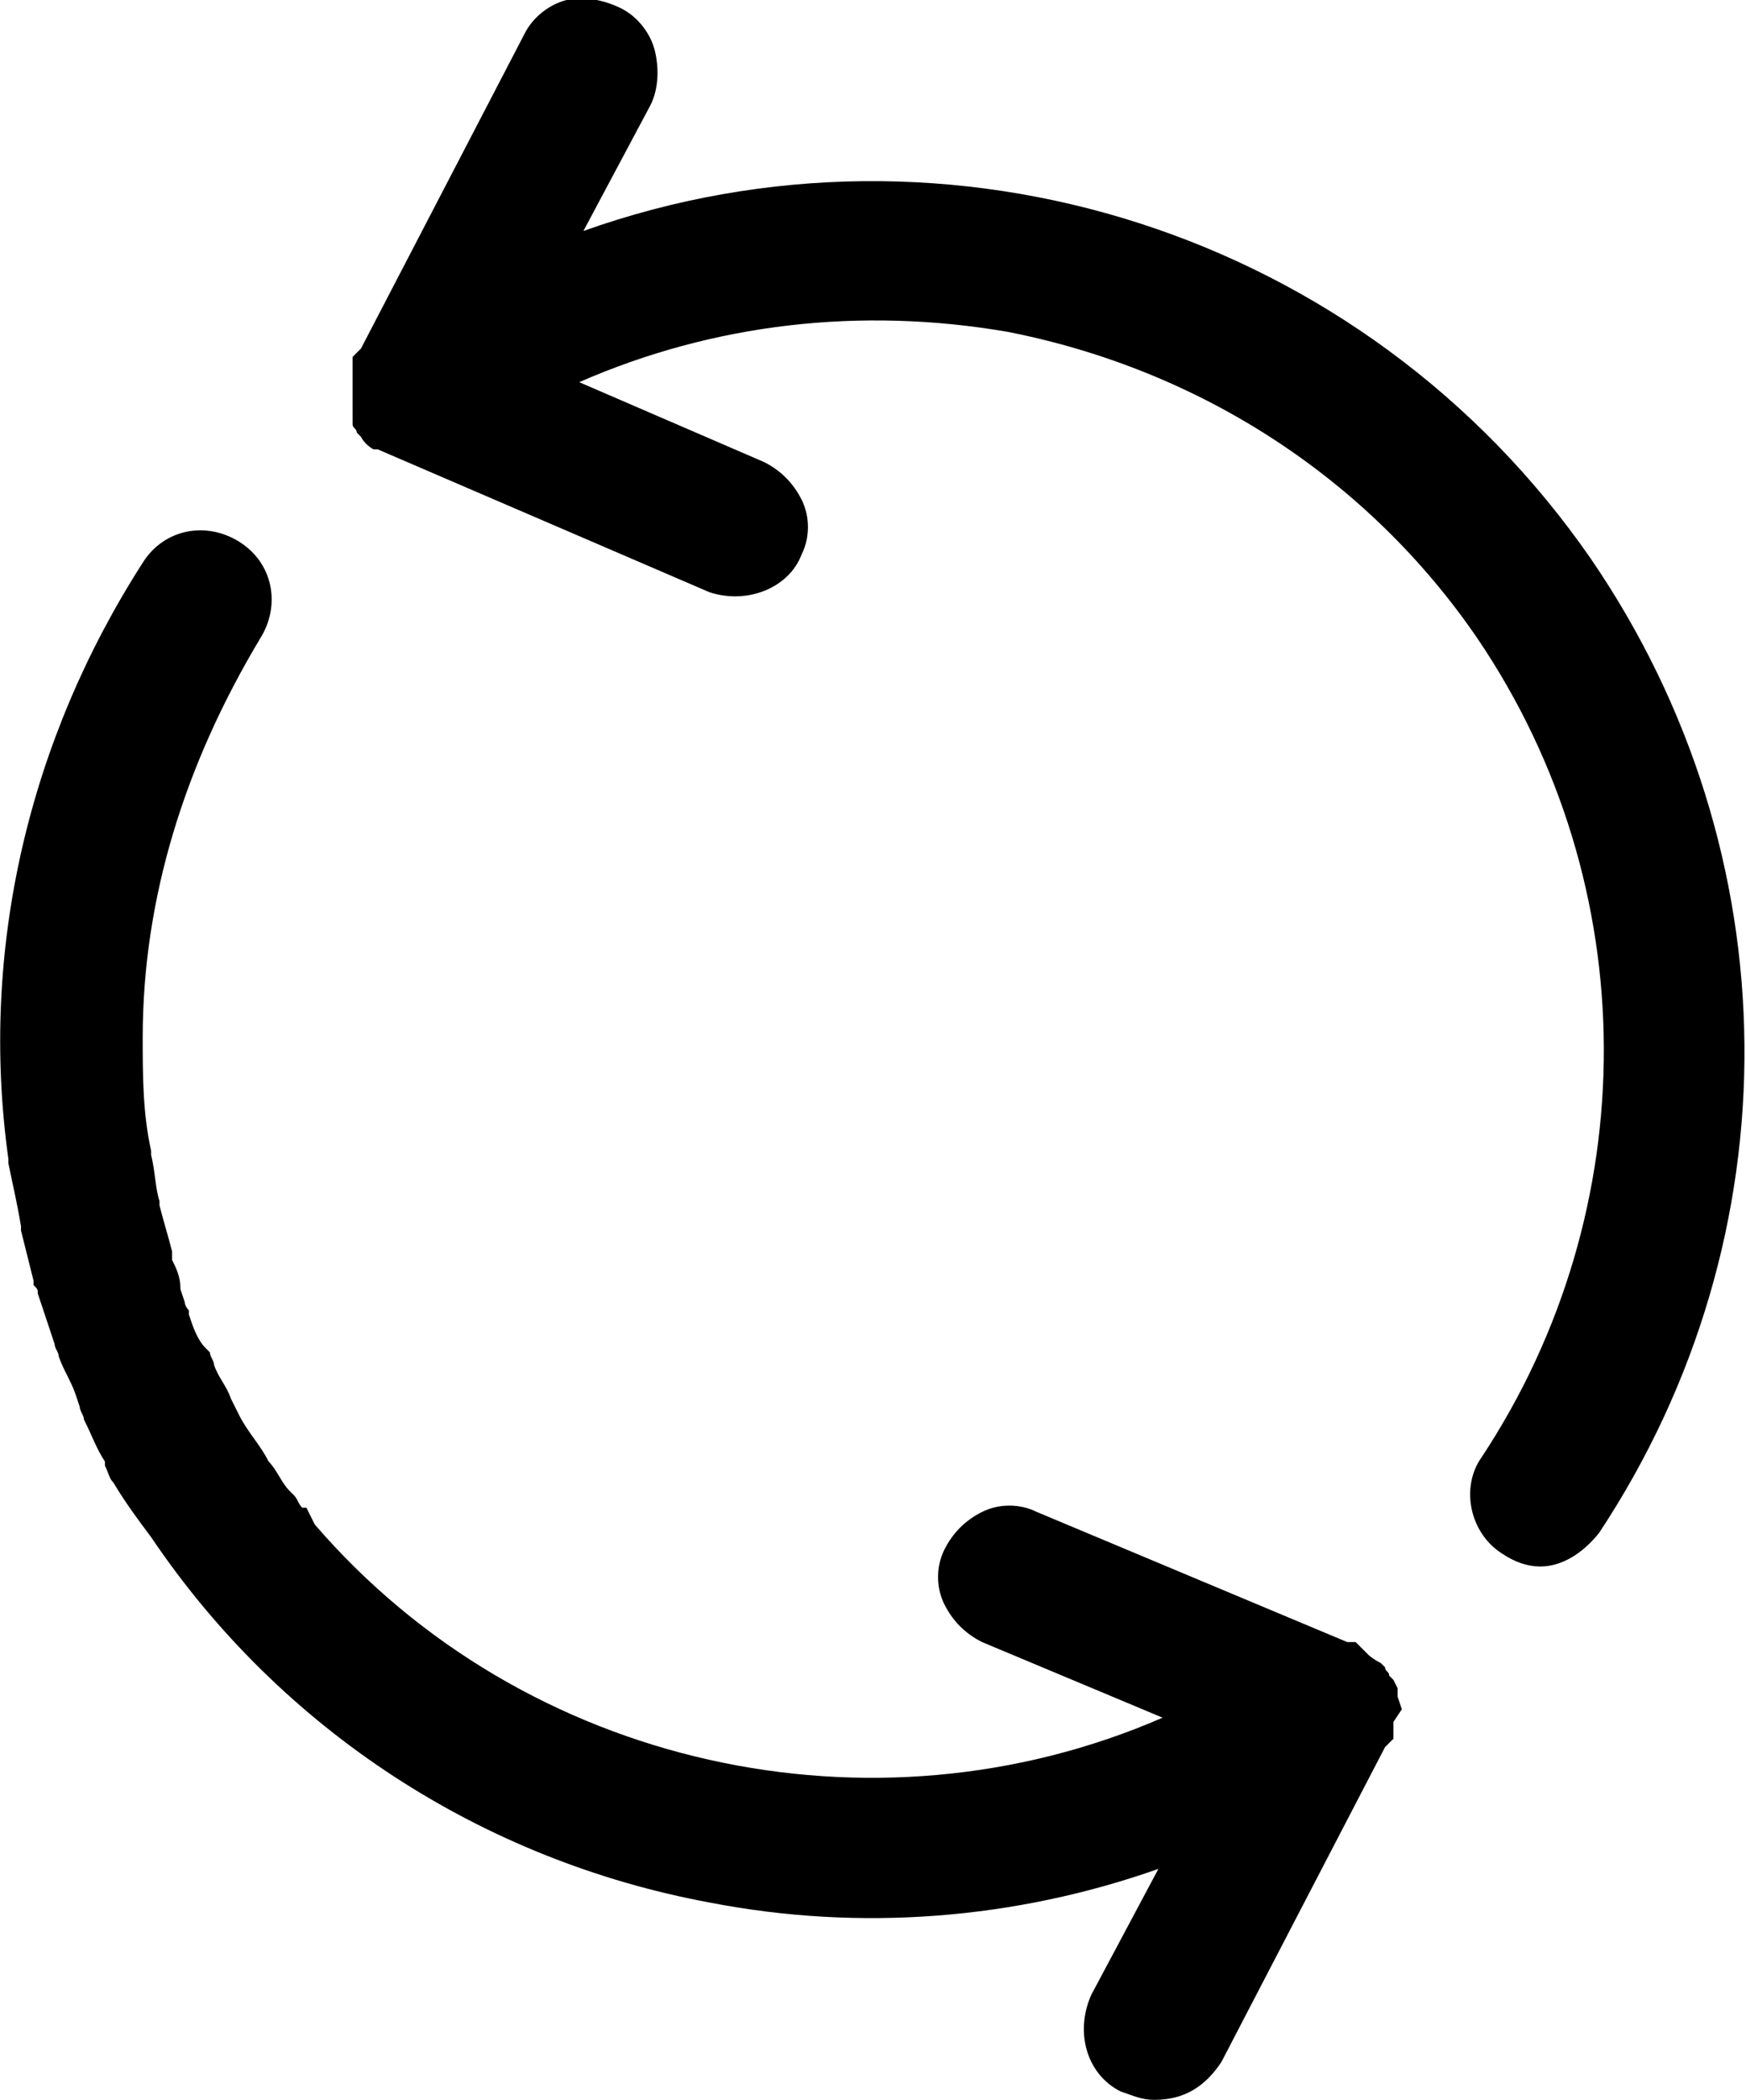
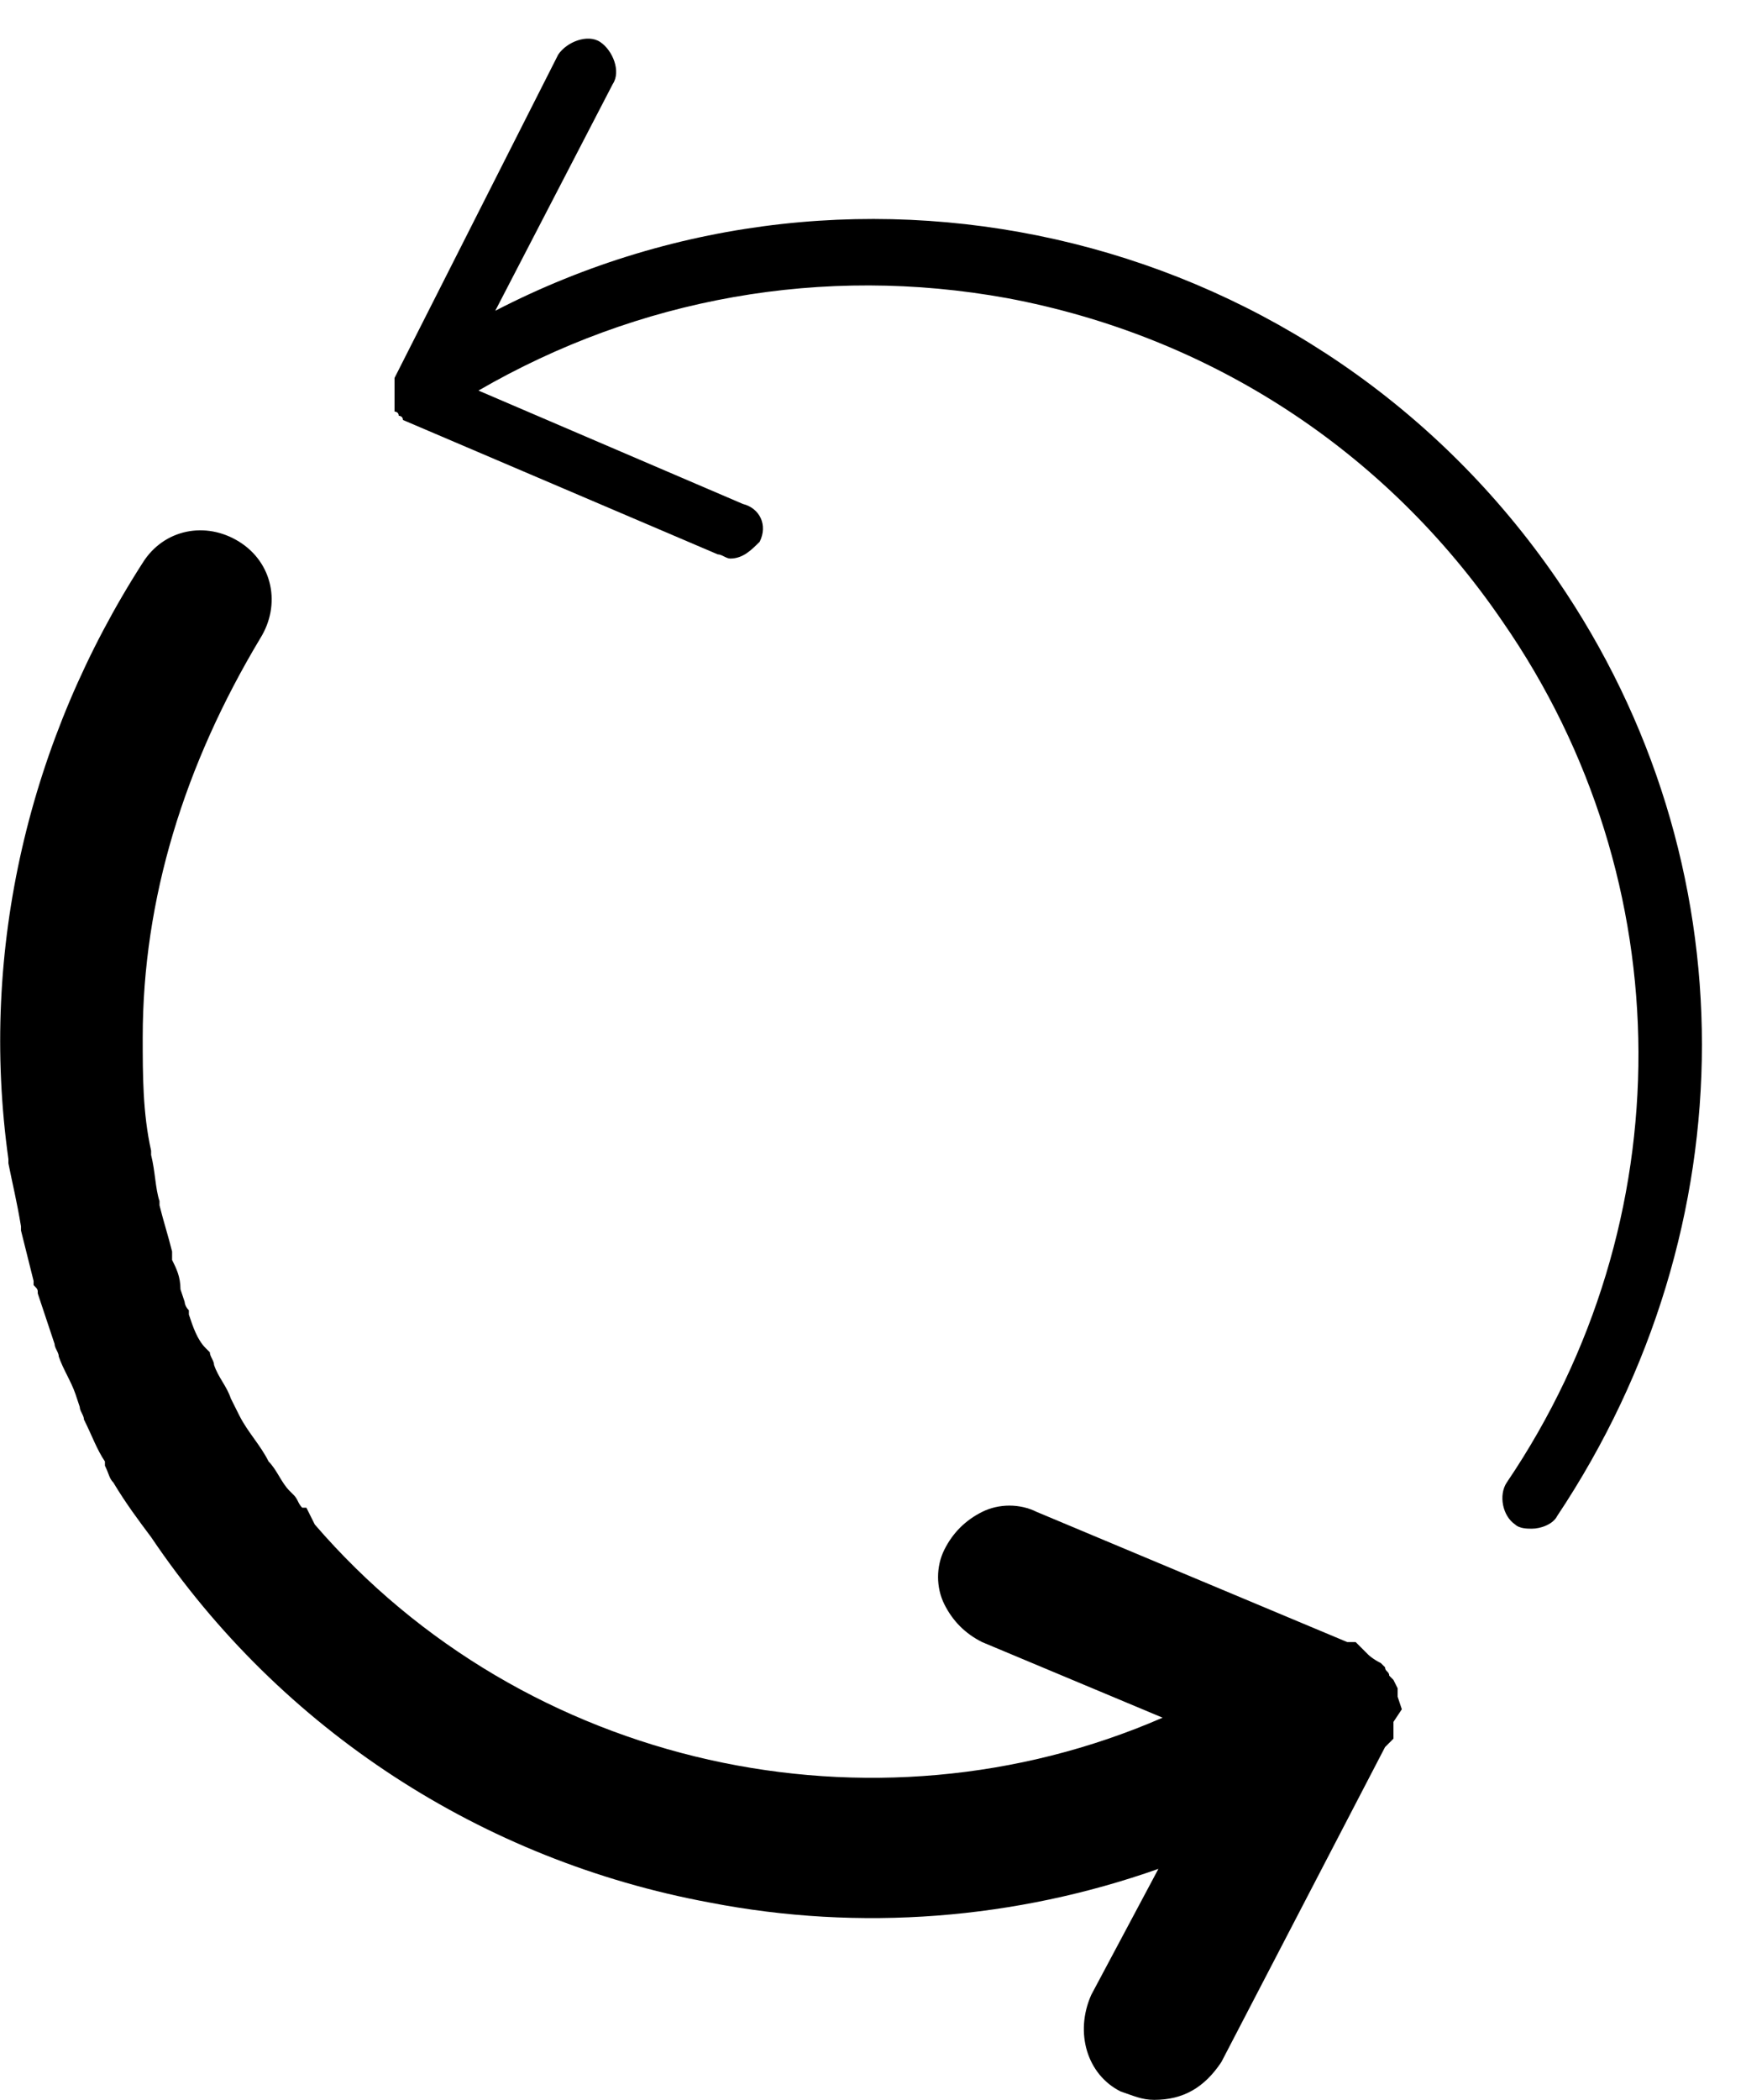
<svg xmlns="http://www.w3.org/2000/svg" version="1.1" id="Calque_1" x="0px" y="0px" viewBox="0 0 41.6 50" style="enable-background:new 0 0 41.6 50;" xml:space="preserve">
  <g>
    <g>
      <path d="M37.1,13.8C31.4,5.5,20.5,2.9,11.8,7.4L14.6,2c0.2-0.3,0-0.8-0.3-1s-0.8,0-1,0.3L9.4,9l0,0l0,0c0,0,0,0,0,0.1v0.1    c0,0,0,0,0,0.1v0.1v0.1c0,0,0,0,0,0.1v0.1c0,0,0,0,0,0.1l0,0l0,0c0,0,0.1,0,0.1,0.1c0,0,0.1,0,0.1,0.1l0,0l0,0l0,0l7.5,3.2    c0.1,0,0.2,0.1,0.3,0.1c0.3,0,0.5-0.2,0.7-0.4c0.2-0.4,0-0.8-0.4-0.9l-6.3-2.7c3.8-2.2,8.2-3,12.6-2.2c4.8,0.9,9,3.6,11.8,7.7    c4.3,6.2,4.3,14.3,0.1,20.5c-0.2,0.3-0.1,0.8,0.2,1c0.1,0.1,0.3,0.1,0.4,0.1c0.2,0,0.5-0.1,0.6-0.3C41.7,29.2,41.7,20.5,37.1,13.8    z" />
-       <path d="M36.7,37.3c-0.3,0-0.6-0.1-0.9-0.3c-0.8-0.5-1-1.6-0.5-2.3c3.9-5.9,3.9-13.6-0.1-19.5c-2.6-3.8-6.6-6.4-11.2-7.3    c-3.5-0.6-7-0.2-10.2,1.2l4.4,1.9c0.4,0.2,0.7,0.5,0.9,0.9c0.2,0.4,0.2,0.9,0,1.3c-0.3,0.8-1.3,1.2-2.2,0.9L9,10.7c0,0,0,0-0.1,0    c0,0-0.2-0.1-0.3-0.3l-0.1-0.1c0-0.1-0.1-0.1-0.1-0.2l0,0l0-0.2V9.7c0-0.1,0-0.2,0-0.3l0,0c0,0,0,0,0-0.1V9c0-0.1,0-0.1,0-0.2V8.5    l0.2-0.2l3.9-7.5c0.2-0.4,0.6-0.7,1-0.8c0.4-0.1,0.9,0,1.3,0.2s0.7,0.6,0.8,1c0.1,0.4,0.1,0.9-0.1,1.3l-1.6,3    c8.7-3.1,18.6,0,24,7.8c4.8,7,4.9,16.1,0.2,23.2C37.7,37,37.2,37.3,36.7,37.3z M36.9,35.7L36.9,35.7L36.9,35.7z M36.4,35.4    C36.4,35.4,36.4,35.5,36.4,35.4C36.4,35.5,36.4,35.4,36.4,35.4z M17.4,12.7L17.4,12.7L17.4,12.7z M13.8,1.6L13.8,1.6L13.8,1.6z" />
    </g>
    <g>
      <path d="M32.2,40.7L32.2,40.7c0-0.1,0-0.1,0-0.2v-0.1c0,0,0,0,0-0.1l0,0l0,0c0,0-0.1,0-0.1-0.1c0,0-0.1,0-0.1-0.1l0,0l0,0l0,0    l-7.5-3.2c-0.4-0.1-0.8,0-0.9,0.4c-0.2,0.4,0,0.8,0.4,0.9l6.3,2.7c-0.2,0.1-0.3,0.2-0.5,0.3l0,0c-7.6,4.1-17.2,2.4-22.7-4.2l0,0    c-0.2-0.2-0.3-0.4-0.5-0.6l-0.1-0.1c-0.2-0.2-0.4-0.5-0.6-0.8c-0.5-0.5-0.8-0.9-1-1.3c-0.1-0.1-0.1-0.3-0.2-0.4    c-0.2-0.3-0.3-0.6-0.5-0.8c-0.1-0.1-0.1-0.3-0.2-0.4c-0.1-0.3-0.3-0.6-0.4-0.9c0-0.1-0.1-0.2-0.1-0.4c-0.1-0.3-0.2-0.6-0.3-1    c0-0.1,0-0.2-0.1-0.3c-0.1-0.4-0.2-0.7-0.3-1.1v-0.1c-0.1-0.4-0.2-0.8-0.2-1.3l0,0c-0.1-0.9-0.2-1.9-0.2-2.8l0,0    c0.1-3.4,1.1-6.8,3-9.8c0.2-0.3,0.1-0.8-0.2-1s-0.8-0.1-1,0.2C1.5,18.2,0.5,23,1.1,27.7l0,0c0.1,0.5,0.1,0.9,0.2,1.4    c0,0,0,0.1,0,0.2c0.1,0.4,0.2,0.8,0.3,1.2c0,0.1,0,0.2,0.1,0.3c0.1,0.3,0.2,0.7,0.4,1c0,0.1,0.1,0.3,0.1,0.4    c0.1,0.3,0.3,0.6,0.4,0.9c0.1,0.1,0.1,0.3,0.2,0.5c0.1,0.3,0.3,0.6,0.5,0.9c0.1,0.1,0.1,0.3,0.2,0.4c0.3,0.4,0.5,0.9,0.8,1.3    c3,4.4,7.5,7.3,12.7,8.3c1.2,0.2,2.5,0.3,3.7,0.3c3.1,0,6.2-0.7,9-2.2L26.9,48c-0.2,0.3,0,0.8,0.3,1c0.1,0,0.2,0,0.3,0    c0.3,0,0.5-0.1,0.6-0.4l4-7.6l0,0l0,0c0,0,0,0,0-0.1v-0.1C32.2,40.8,32.2,40.8,32.2,40.7C32.3,40.7,32.2,40.7,32.2,40.7z" />
      <path d="M27.5,50c-0.3,0-0.5-0.1-0.8-0.2c-0.8-0.4-1.1-1.4-0.7-2.3l1.6-3c-3.4,1.2-7.1,1.5-10.7,0.8c-5.4-1-10.2-4.1-13.3-8.7    c-0.3-0.4-0.6-0.8-0.9-1.3c-0.1-0.1-0.1-0.2-0.2-0.4v-0.1c-0.2-0.3-0.3-0.6-0.5-1c0-0.1-0.1-0.2-0.1-0.3l-0.1-0.3    c-0.1-0.3-0.3-0.6-0.4-0.9c0-0.1-0.1-0.2-0.1-0.3l-0.1-0.3c-0.1-0.3-0.2-0.6-0.3-0.9c0-0.1,0-0.1-0.1-0.2v-0.1    c-0.1-0.4-0.2-0.8-0.3-1.2v-0.1c-0.1-0.6-0.2-1-0.3-1.5v-0.1c-0.7-5,0.5-10,3.2-14.2c0.5-0.8,1.5-1,2.3-0.5s1,1.5,0.5,2.3    c-1.8,3-2.8,6.2-2.8,9.5c0,0.9,0,1.8,0.2,2.7v0.1c0.1,0.4,0.1,0.8,0.2,1.1v0.1c0.1,0.4,0.2,0.7,0.3,1.1V30    c0.1,0.2,0.2,0.4,0.2,0.7L4.4,31c0,0,0,0.1,0.1,0.2v0.1c0.1,0.3,0.2,0.6,0.4,0.8L5,32.2c0,0.1,0.1,0.2,0.1,0.3    c0.1,0.3,0.3,0.5,0.4,0.8l0.2,0.4c0.2,0.4,0.5,0.7,0.7,1.1c0.2,0.2,0.3,0.5,0.5,0.7L7,35.6c0.1,0.1,0.1,0.2,0.2,0.3h0.1l0.2,0.4    c5,5.8,13.3,7.6,20.2,4.6l-4.3-1.8c-0.4-0.2-0.7-0.5-0.9-0.9c-0.2-0.4-0.2-0.9,0-1.3c0.2-0.4,0.5-0.7,0.9-0.9s0.9-0.2,1.3,0    l7.4,3.1h0.2l0.3,0.3l0,0c0,0,0.1,0.1,0.3,0.2l0.1,0.1c0,0.1,0.1,0.1,0.1,0.2l0,0l0.1,0.1l0.1,0.2c0,0.1,0,0.1,0,0.2l0.1,0.3    L33.2,41v0.1v0.3L33,41.6l-3.9,7.5C28.7,49.7,28.2,50,27.5,50z M27.8,48.5L27.8,48.5L27.8,48.5z M27.3,48.2L27.3,48.2L27.3,48.2z     M24.1,37.3L24.1,37.3L24.1,37.3z" />
    </g>
  </g>
</svg>